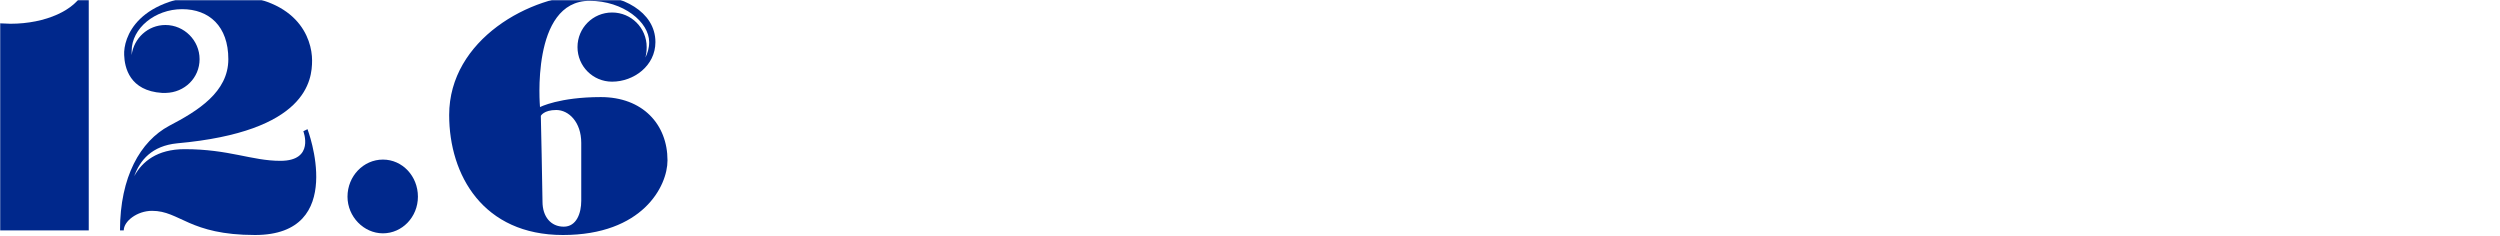
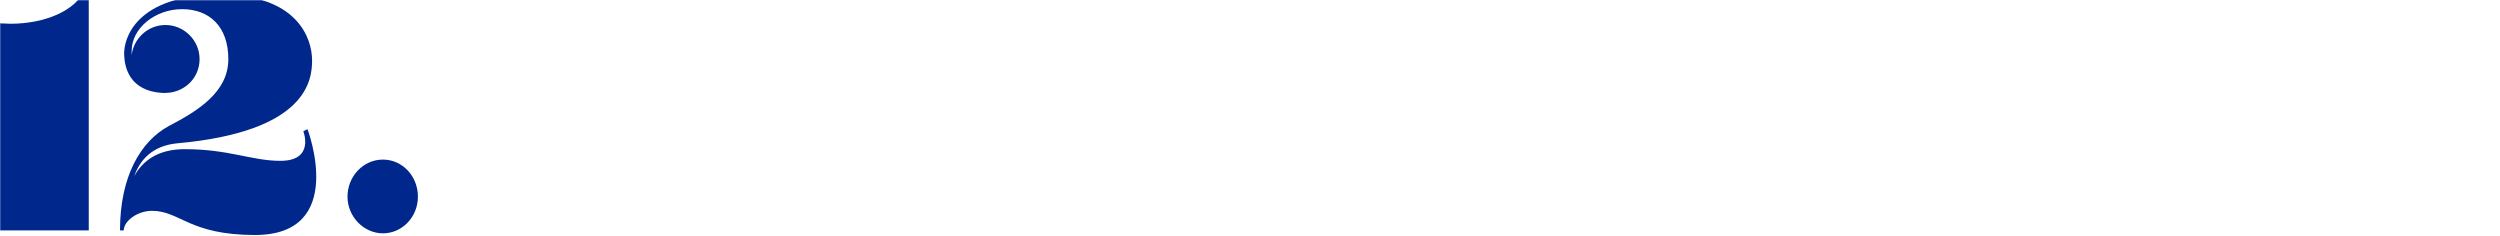
<svg xmlns="http://www.w3.org/2000/svg" width="1440" height="136" viewBox="0 0 1440 136" fill="none">
  <mask id="mask0_6593_6670" style="mask-type:luminance" maskUnits="userSpaceOnUse" x="0" y="0" width="1440" height="136">
    <path d="M1440 0H0V136H1440V0Z" fill="white" />
  </mask>
  <g mask="url(#mask0_6593_6670)">
    <path d="M0 13.44C1.92 13.44 4.08 13.68 6 13.68C26.4 13.68 43.44 5.76 48.24 -5.04L51.12 -5.28V132.72H0V13.44Z" fill="#00288C" />
    <path d="M87.6 121.44C78.96 121.44 71.28 127.44 71.28 132.72H69.12C69.12 101.76 80.88 81.36 97.44 72.48C114 63.84 131.52 53.04 131.52 34.08C131.52 15.12 120.48 5.28 104.88 5.28C89.28 5.28 75.84 16.32 75.84 29.28V31.68C77.04 22.08 85.2 14.4 95.28 14.4C106.08 14.4 114.96 23.28 114.96 34.08C114.96 44.88 106.32 53.28 95.52 53.52H93.36C74.64 52.32 71.76 38.88 71.52 31.68C71.04 22.32 78.24 -2.88 126.48 -3.12C171.6 -3.12 179.76 22.32 179.76 34.8C179.76 46.08 176.88 75.84 102 82.56C87.6 84 80.64 92.16 77.28 101.52C81.84 93.12 90.48 85.92 106.32 85.92C132 85.92 144.96 92.64 161.52 92.64C181.44 92.64 174.72 75.6 174.72 75.6L177.12 74.4C177.12 74.4 200.4 135.36 146.88 135.36C108.96 135.36 103.68 121.44 87.6 121.44Z" fill="#00288C" />
    <path d="M200.16 113.28C200.16 101.52 209.28 91.92 220.56 91.92C231.84 91.92 240.72 101.52 240.72 113.28C240.72 125.04 231.6 134.4 220.56 134.4C209.52 134.4 200.16 124.8 200.16 113.28Z" fill="#00288C" />
-     <path d="M258.72 66.24C258.72 22.8 305.52 -3.12 339.6 -3.12C357.84 -3.12 377.52 6.48 377.52 24.24C377.52 37.92 365.04 47.04 352.56 47.04C341.52 47.04 332.64 38.16 332.64 27.12C332.64 16.08 341.52 7.2 352.56 7.2C363.6 7.2 372.48 16.08 372.48 27.12C372.48 29.28 372.24 31.2 371.76 33.12C372.96 30.72 373.92 27.84 373.92 24.24C373.92 12.72 359.04 0.48 339.6 0.48C305.52 0.48 311.04 61.68 311.04 61.68C311.04 61.68 322.08 55.92 346.08 55.92C370.08 55.92 384.48 71.52 384.48 92.4C384.48 107.28 370.08 135.36 324.24 135.36C278.4 135.36 258.72 101.04 258.72 66.24ZM334.8 115.68V82.32C334.8 70.32 327.6 63.36 320.4 63.36C313.2 63.36 311.52 66.72 311.52 66.72C311.52 66.72 312.48 110.16 312.48 116.16C312.48 124.8 317.28 130.56 324.72 130.56C332.16 130.56 334.8 122.64 334.8 115.68Z" fill="#00288C" />
  </g>
</svg>